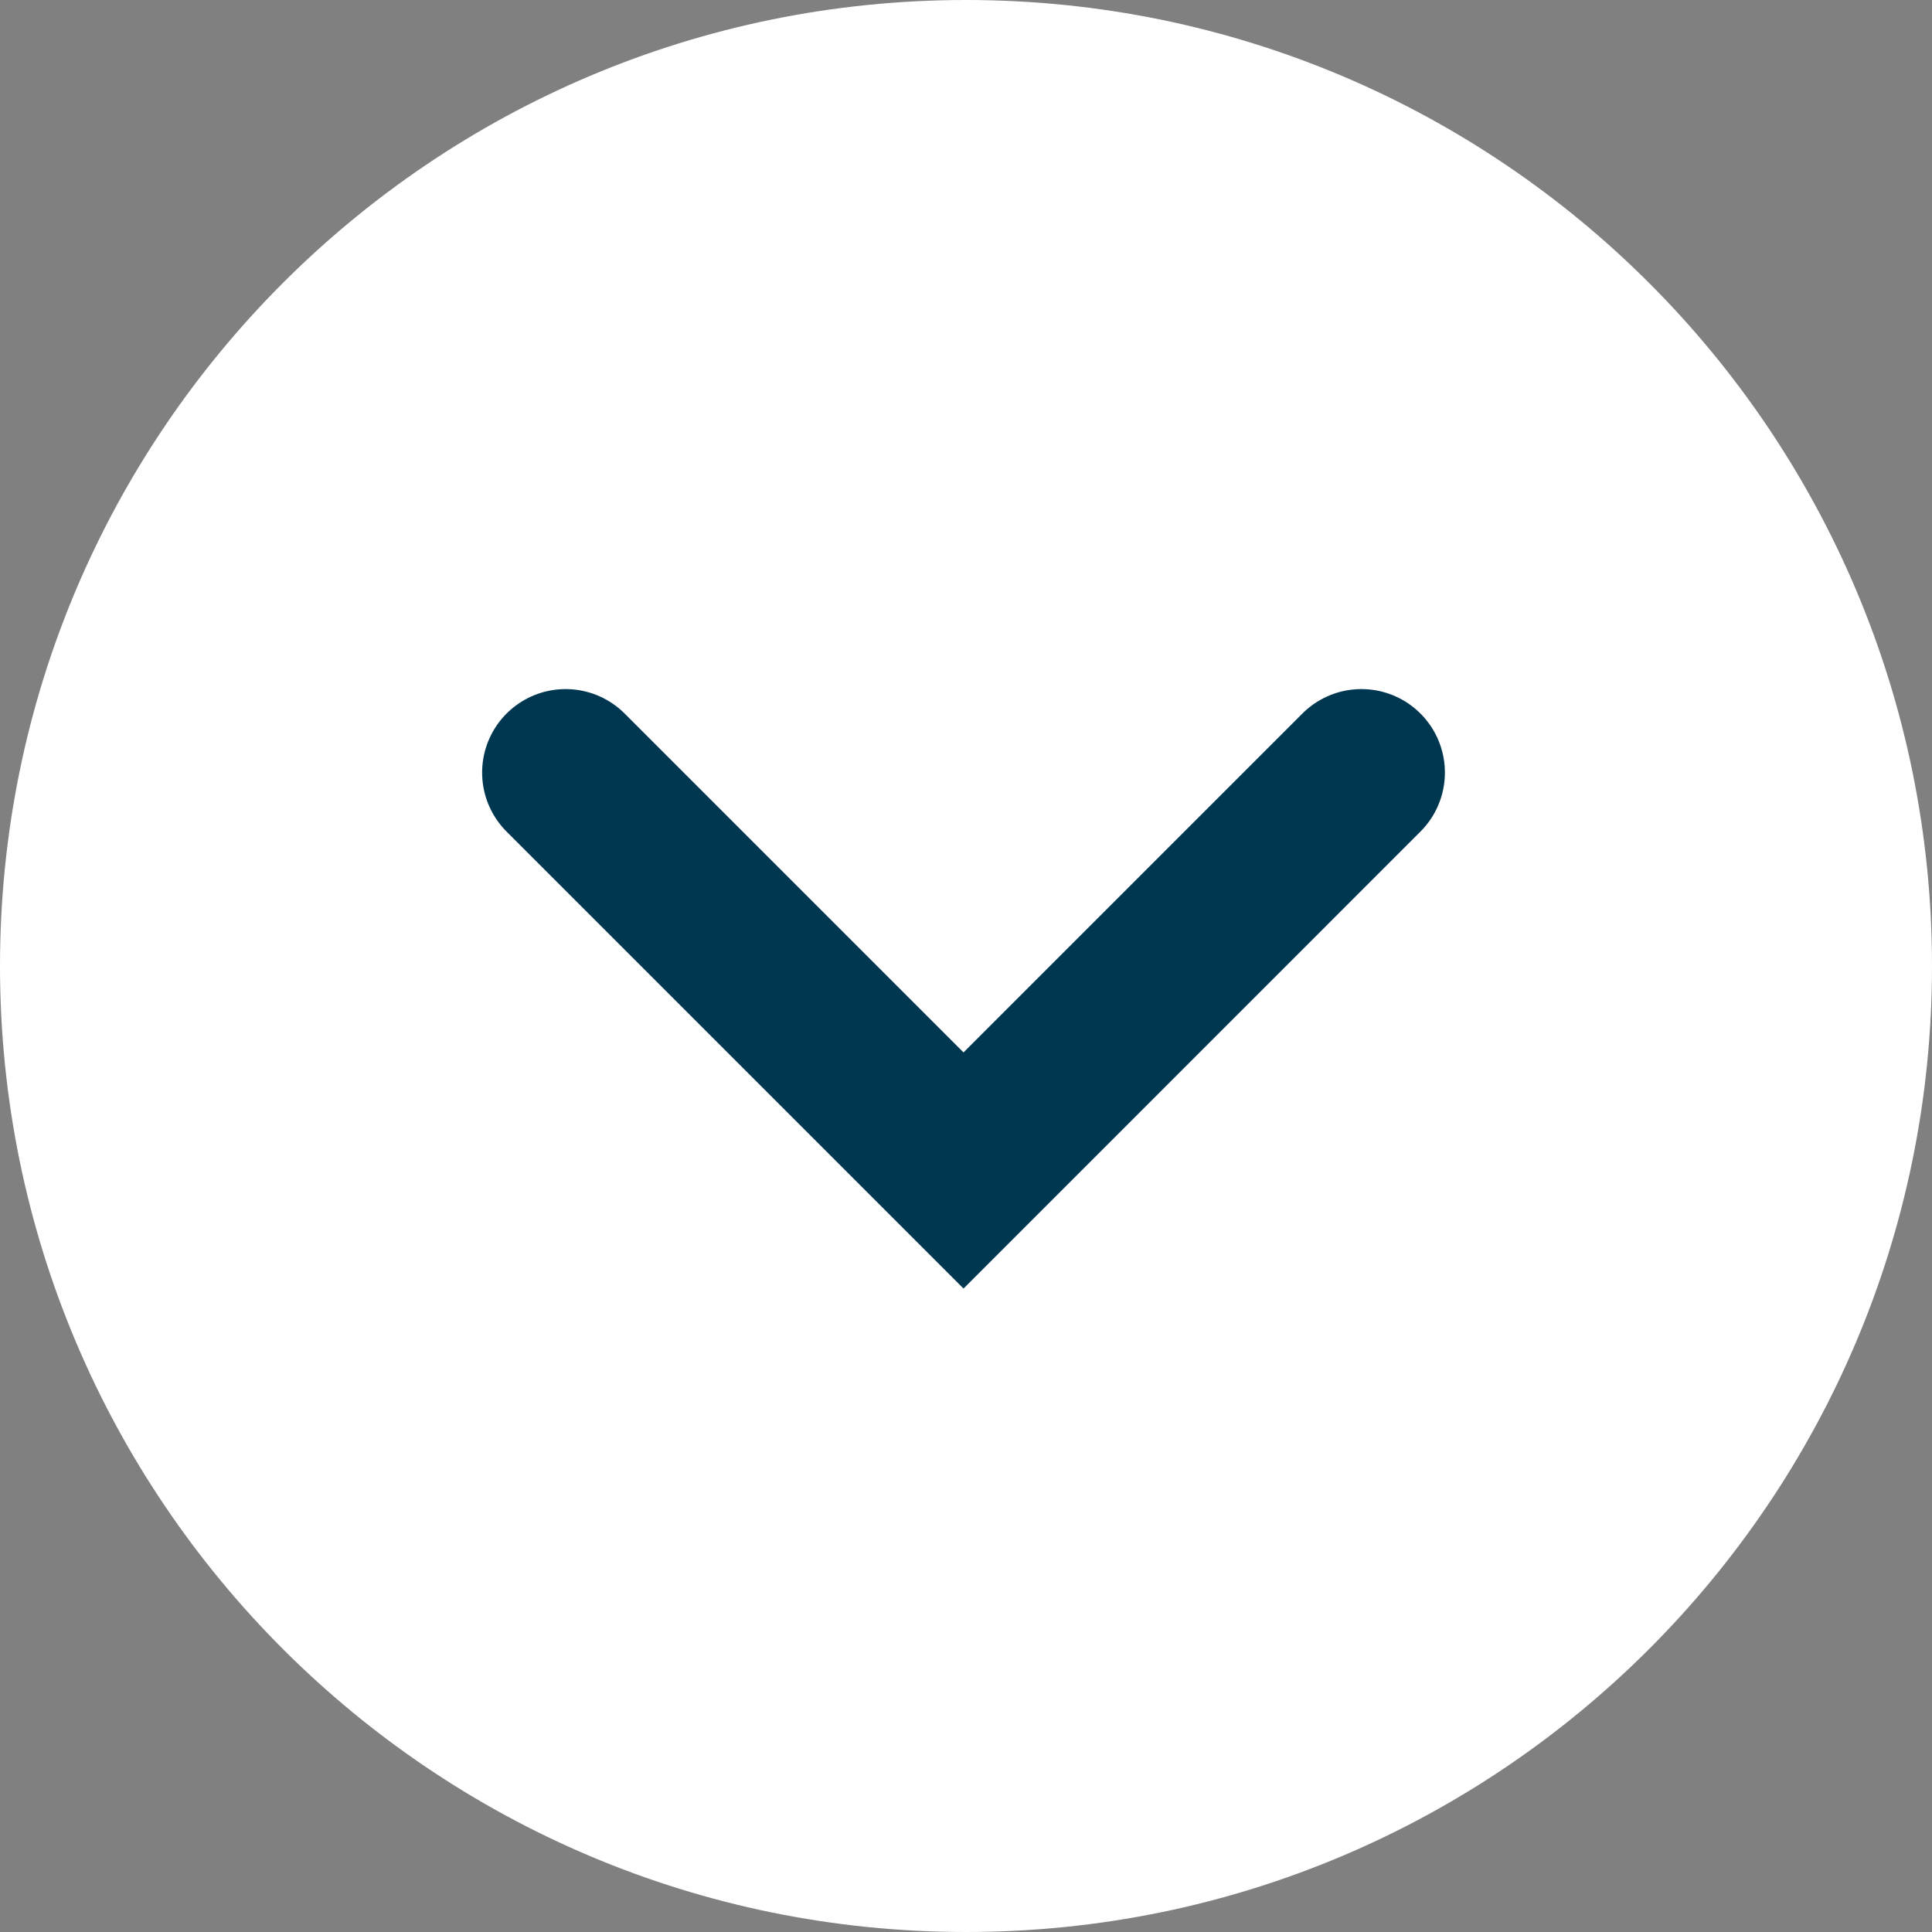
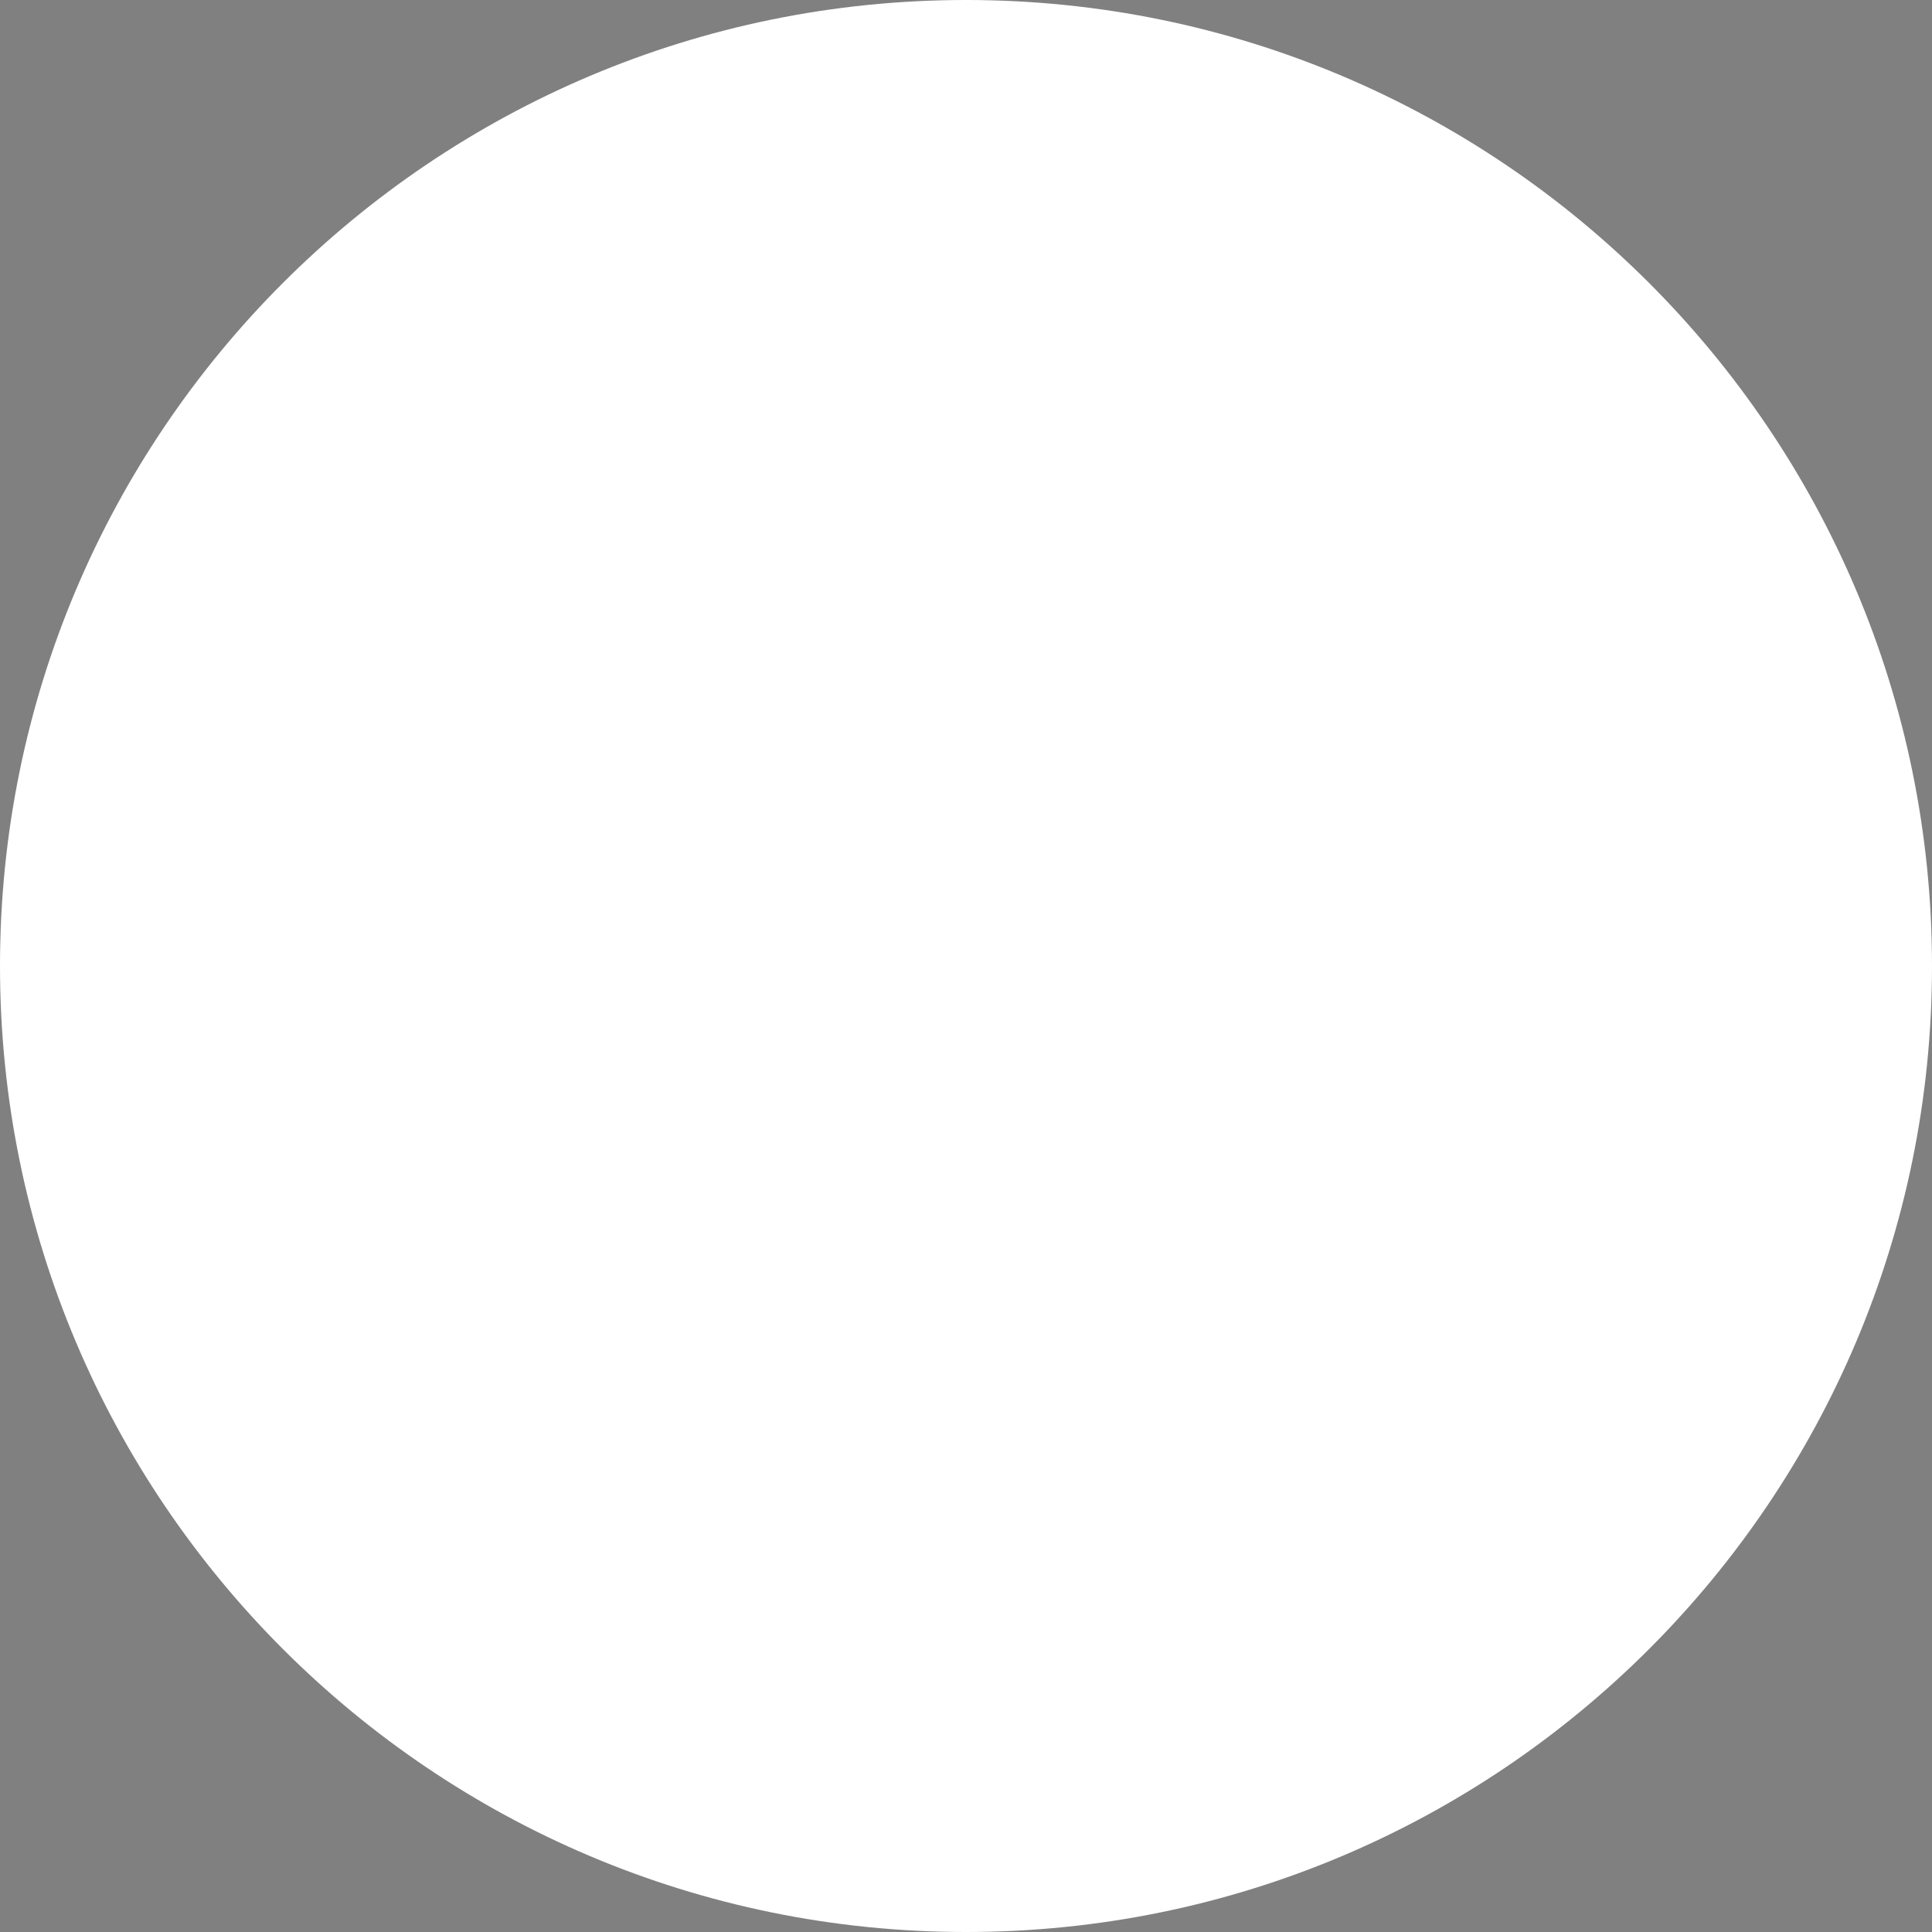
<svg xmlns="http://www.w3.org/2000/svg" width="81" height="81">
  <rect width="100%" height="100%" fill="#808080" stroke="none" />
  <path d="M0 40.5C0 18.132 18.132 0 40.5 0S81 18.132 81 40.5 62.868 81 40.5 81 0 62.868 0 40.5z" fill="#fff" />
-   <path d="M23.713 32.39v0l16.683 16.683v0L57.078 32.39v0" fill="none" stroke-linecap="round" stroke="#003750" stroke-miterlimit="20" stroke-width="7" />
</svg>